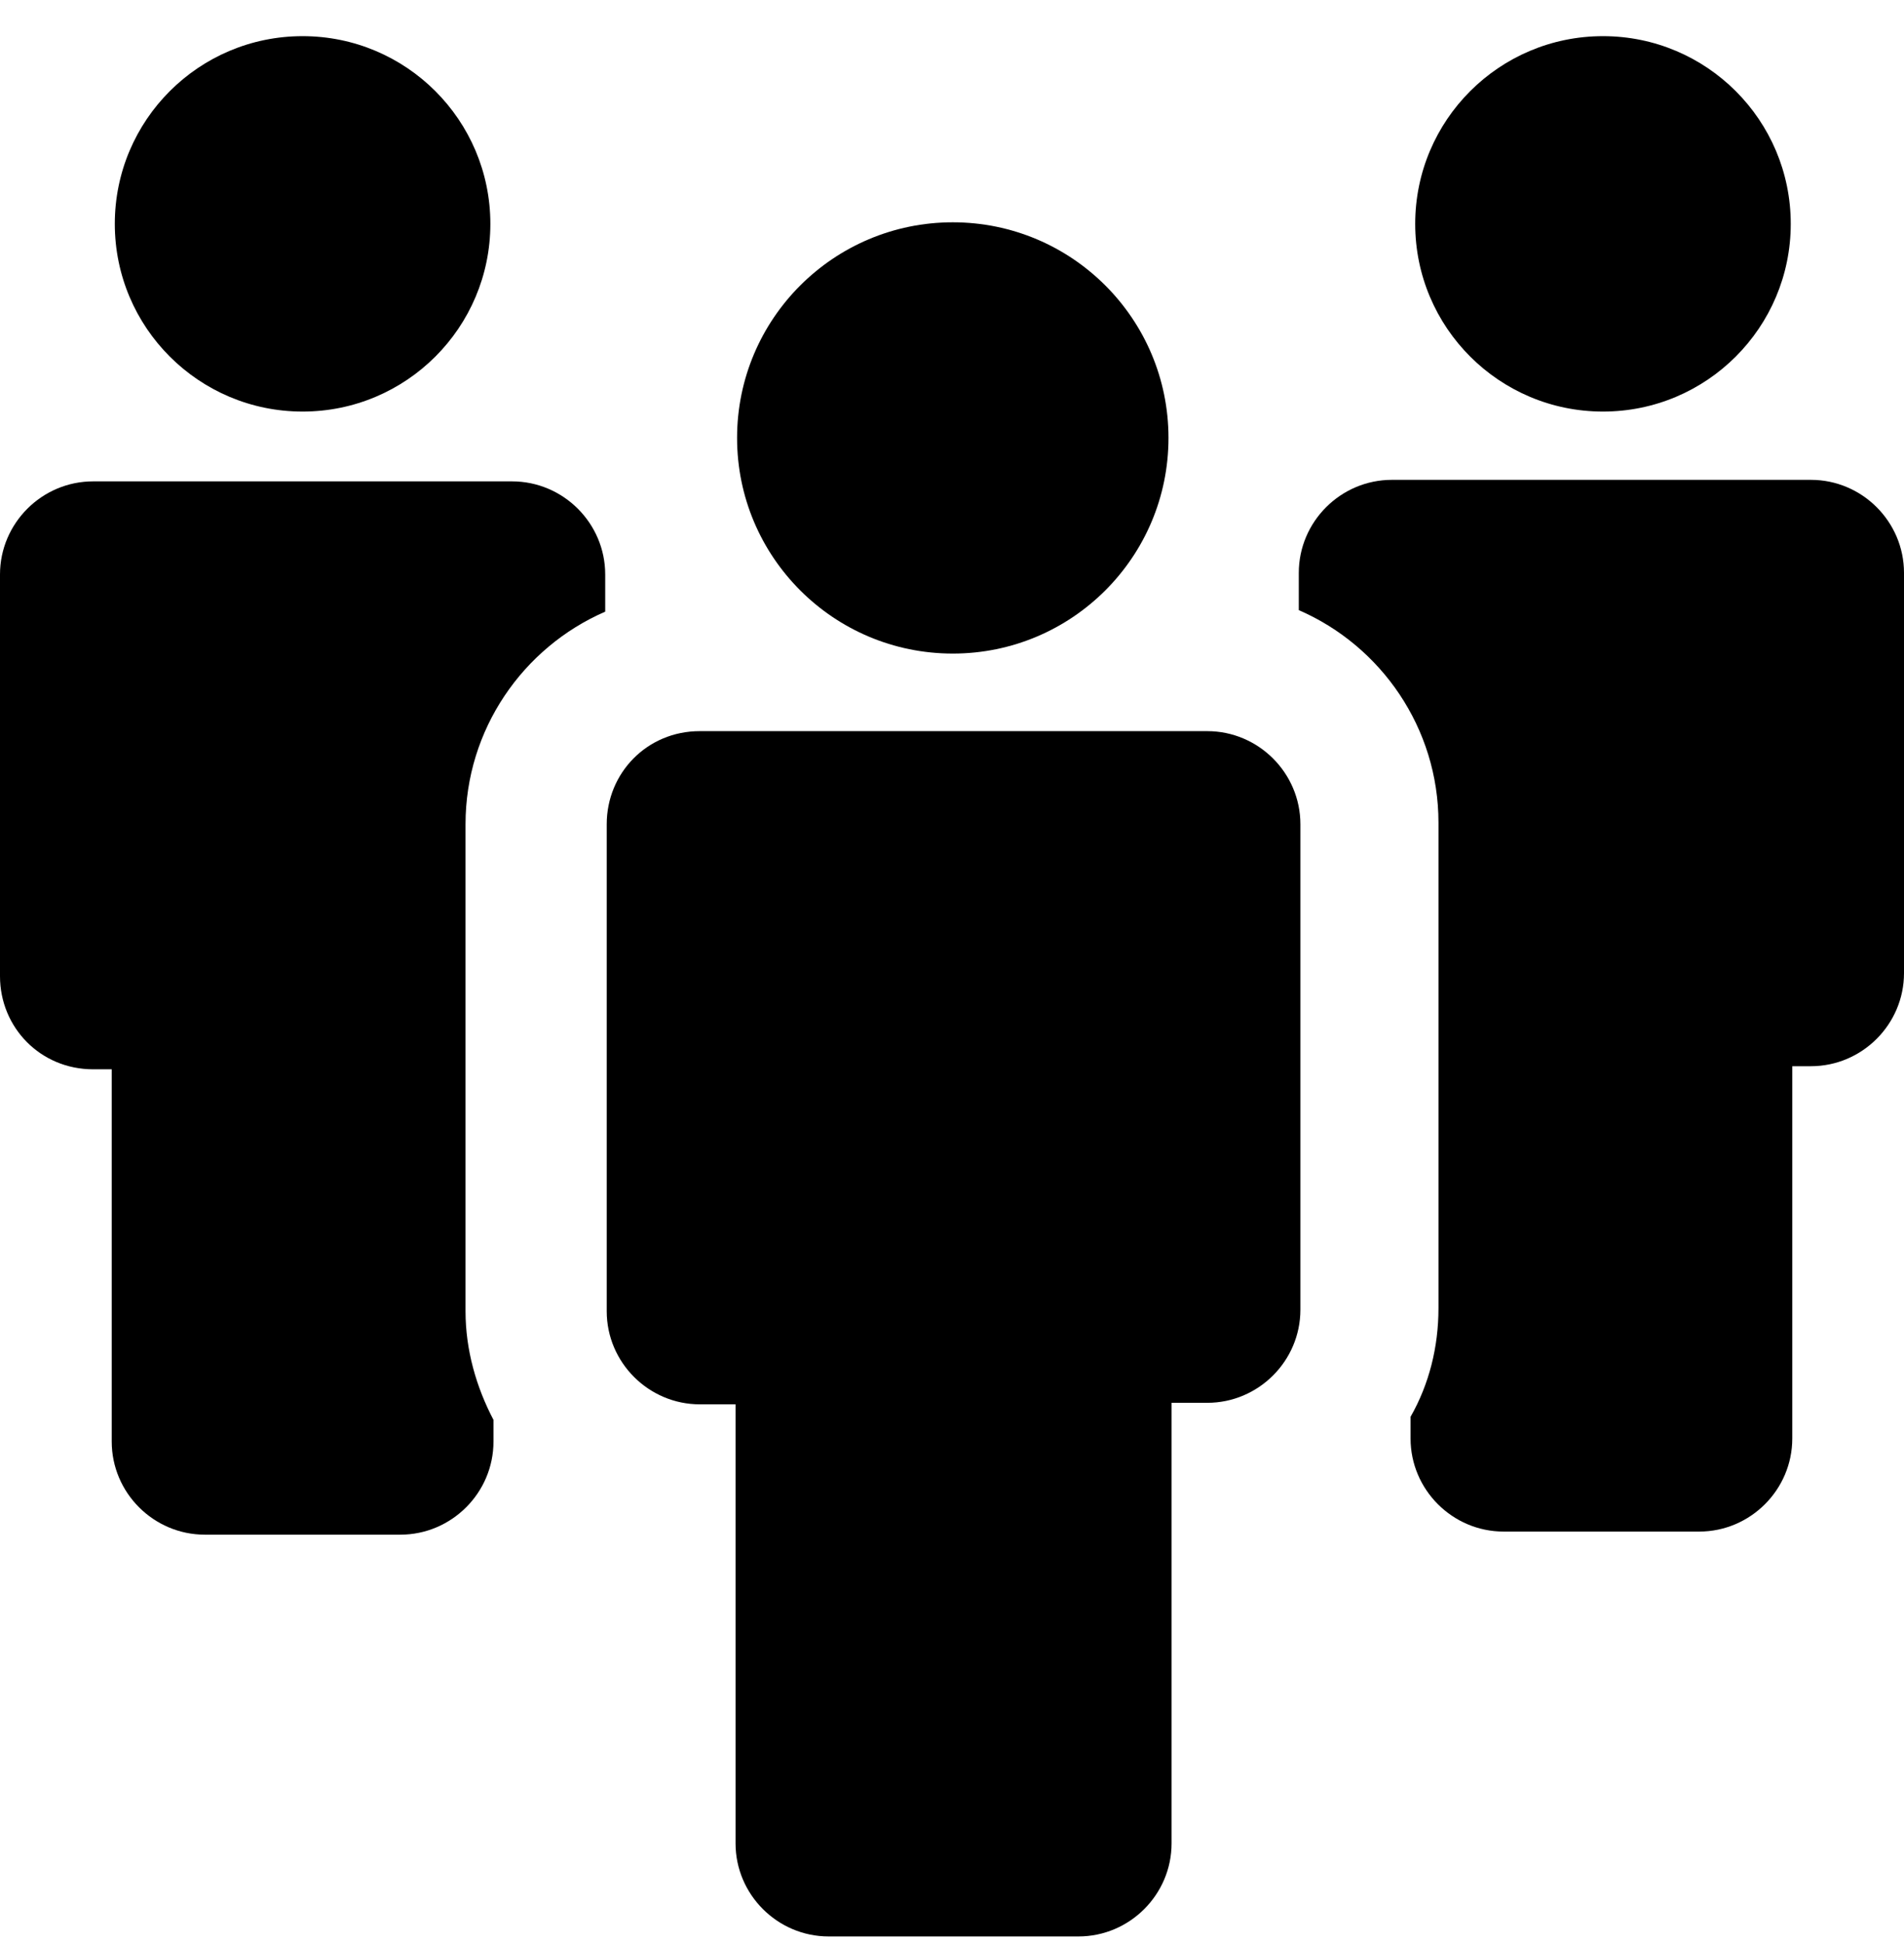
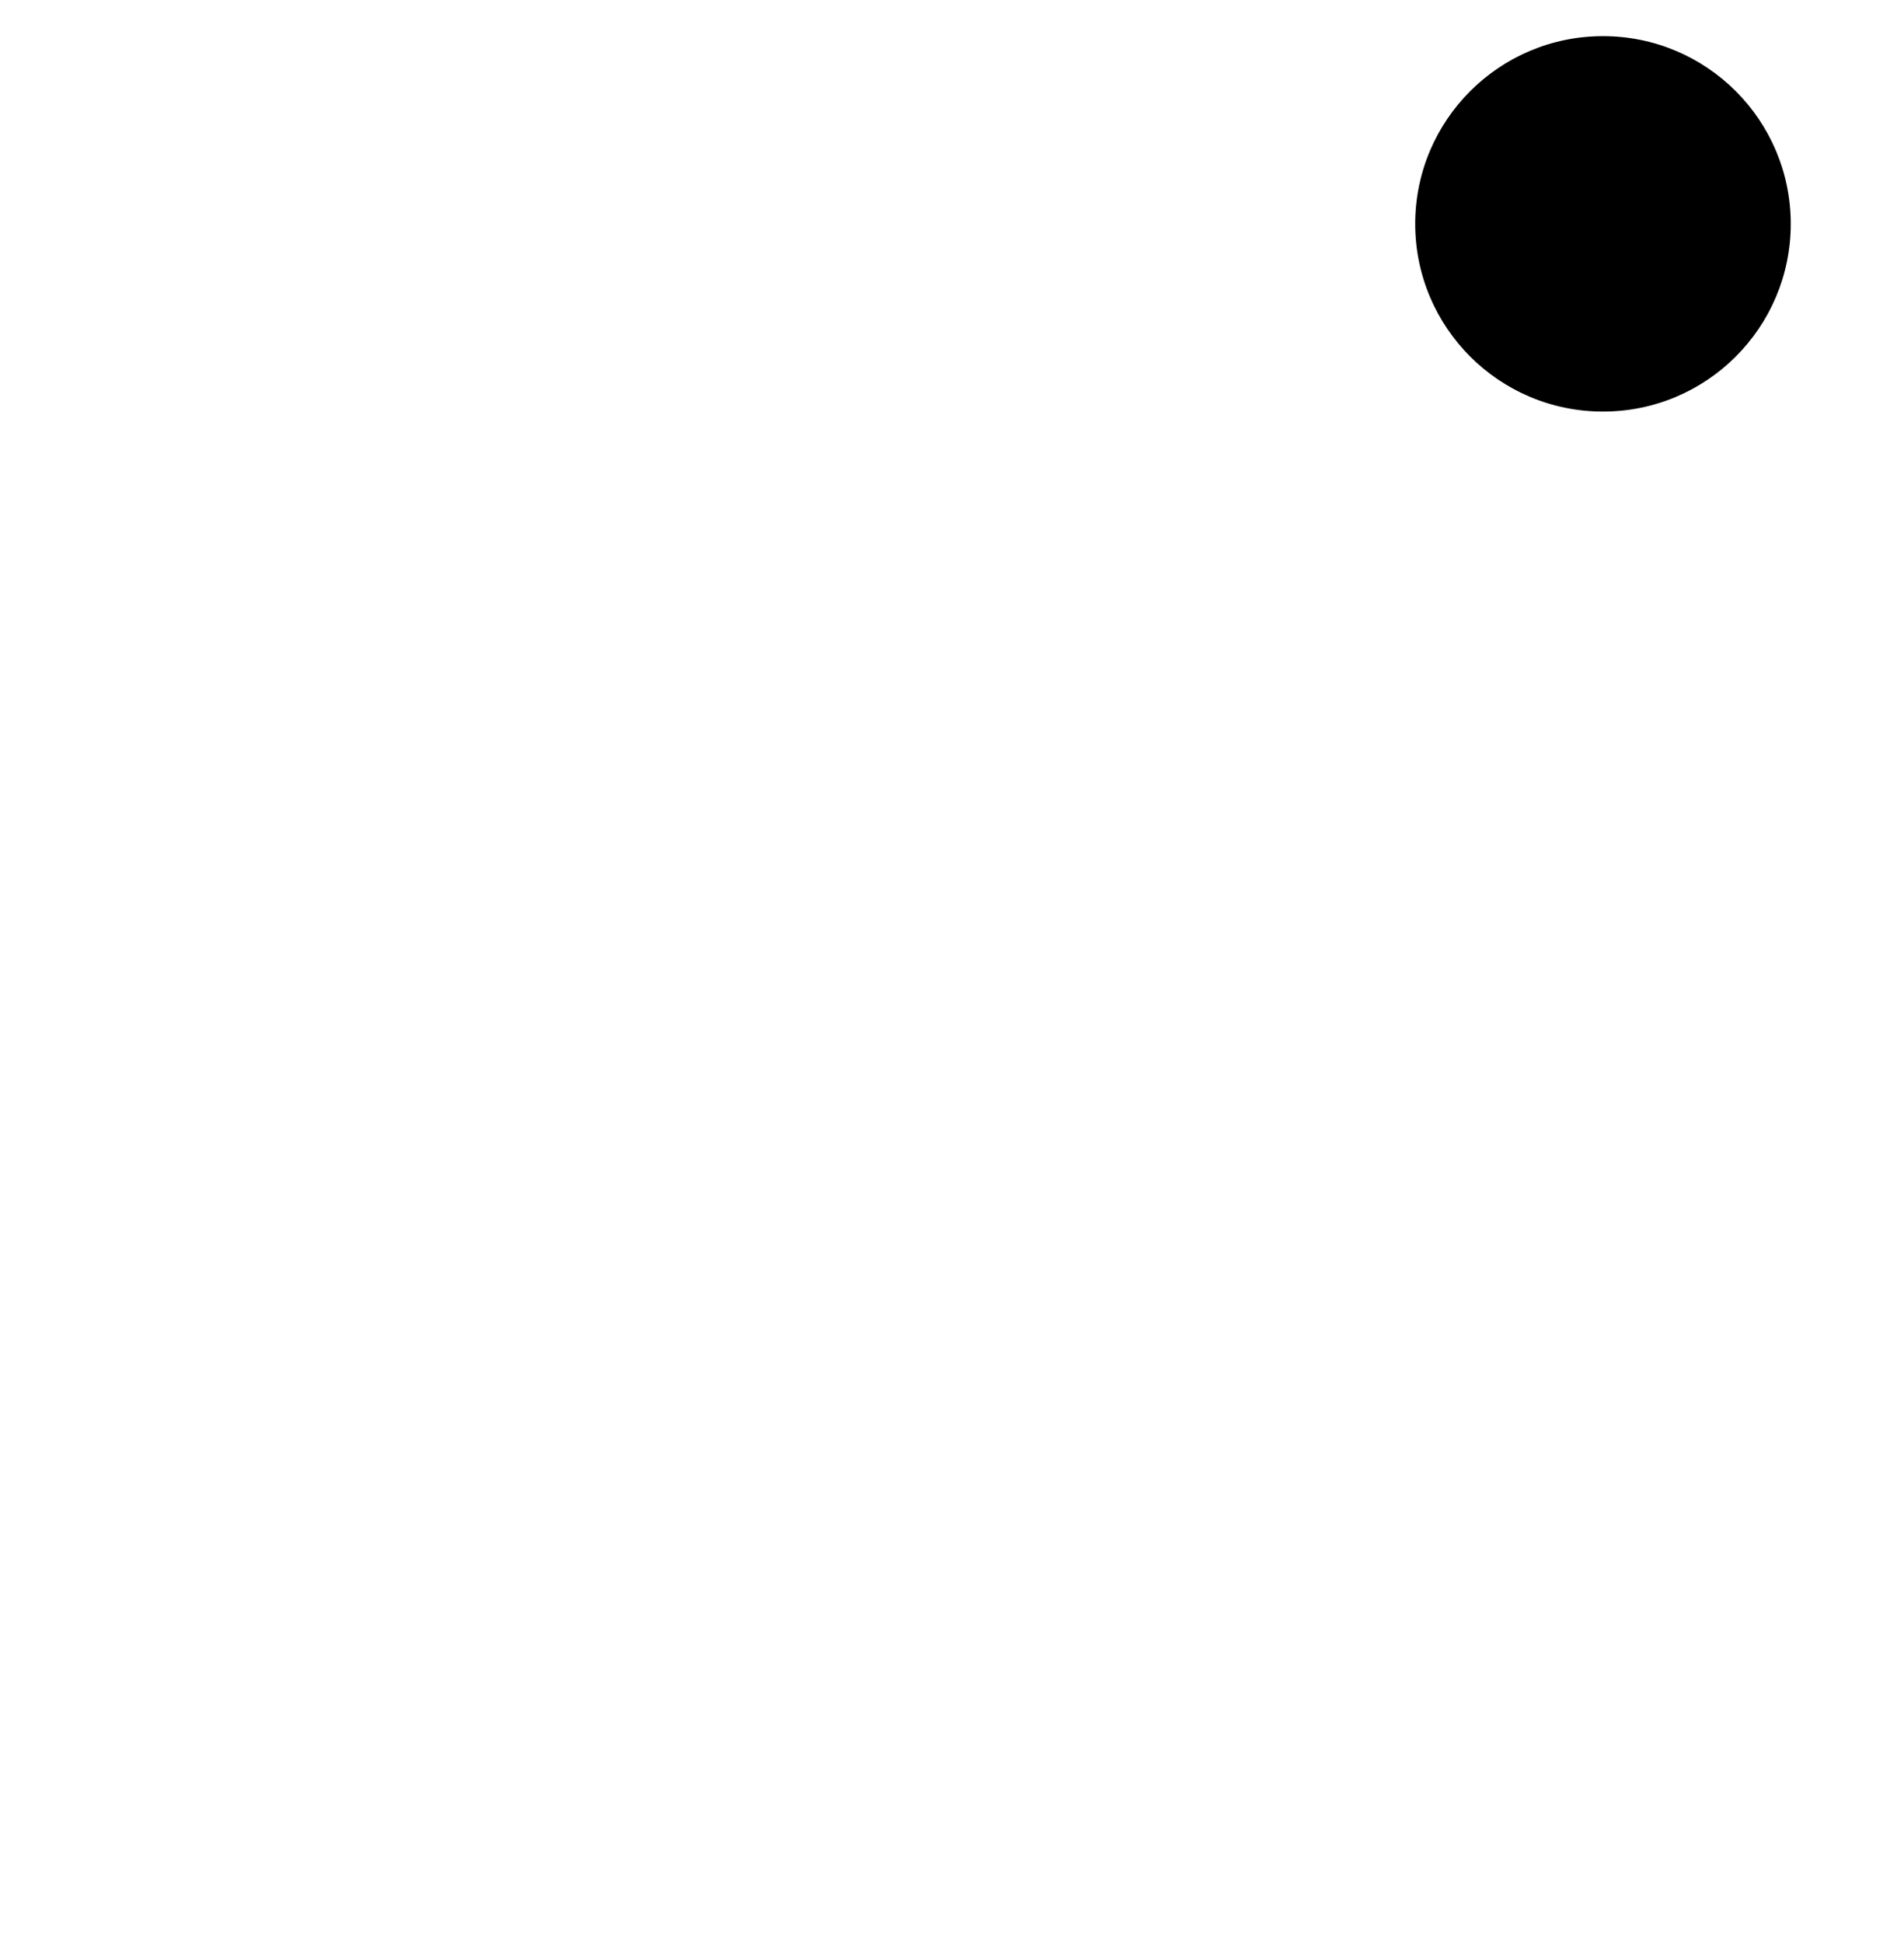
<svg xmlns="http://www.w3.org/2000/svg" width="50" height="51" viewBox="0 0 50 51" fill="none">
-   <path d="M7.946 10.803C10.669 10.803 12.877 8.597 12.877 5.876C12.877 3.155 10.669 0.949 7.946 0.949C5.223 0.949 3.015 3.155 3.015 5.876C3.015 8.597 5.223 10.803 7.946 10.803Z" fill="#000" />
-   <path d="M2.445 28.067H2.934V37.839C2.934 39.183 4.034 40.282 5.379 40.282H10.514C11.858 40.282 12.959 39.183 12.959 37.839V37.269C12.51 36.414 12.225 35.437 12.225 34.419V21.634C12.225 19.15 13.733 16.992 15.893 16.055V15.078C15.893 13.735 14.792 12.635 13.447 12.635H2.445C1.1 12.635 0 13.735 0 15.078V25.624C0 26.968 1.06 28.067 2.445 28.067Z" fill="#000" />
  <path d="M42.095 10.803C44.818 10.803 47.026 8.597 47.026 5.876C47.026 3.155 44.818 0.949 42.095 0.949C39.372 0.949 37.164 3.155 37.164 5.876C37.164 8.597 39.372 10.803 42.095 10.803Z" fill="#000" />
-   <path d="M34.107 15.037V16.015C36.268 16.951 37.775 19.109 37.775 21.593V34.337C37.775 35.355 37.53 36.333 37.042 37.188V37.758C37.042 39.101 38.142 40.201 39.487 40.201H44.621C45.966 40.201 47.066 39.101 47.066 37.758V27.986H47.555C48.9 27.986 50 26.886 50 25.543V15.037C50 13.694 48.9 12.595 47.555 12.595H36.552C35.208 12.595 34.107 13.693 34.107 15.037Z" fill="#000" />
-   <path d="M15.933 21.633V25.624V34.419C15.933 35.762 17.034 36.861 18.378 36.861H19.316V48.385C19.316 49.728 20.416 50.828 21.761 50.828H28.321C29.666 50.828 30.766 49.728 30.766 48.385V36.821H31.704C33.048 36.821 34.149 35.722 34.149 34.378V25.624V21.634C34.149 20.29 33.048 19.191 31.704 19.191H18.378C16.993 19.19 15.933 20.29 15.933 21.633Z" fill="#000" />
-   <path d="M25.021 17.155C28.149 17.155 30.685 14.621 30.685 11.495C30.685 8.369 28.149 5.835 25.021 5.835C21.892 5.835 19.356 8.369 19.356 11.495C19.356 14.621 21.892 17.155 25.021 17.155Z" fill="#000" />
</svg>